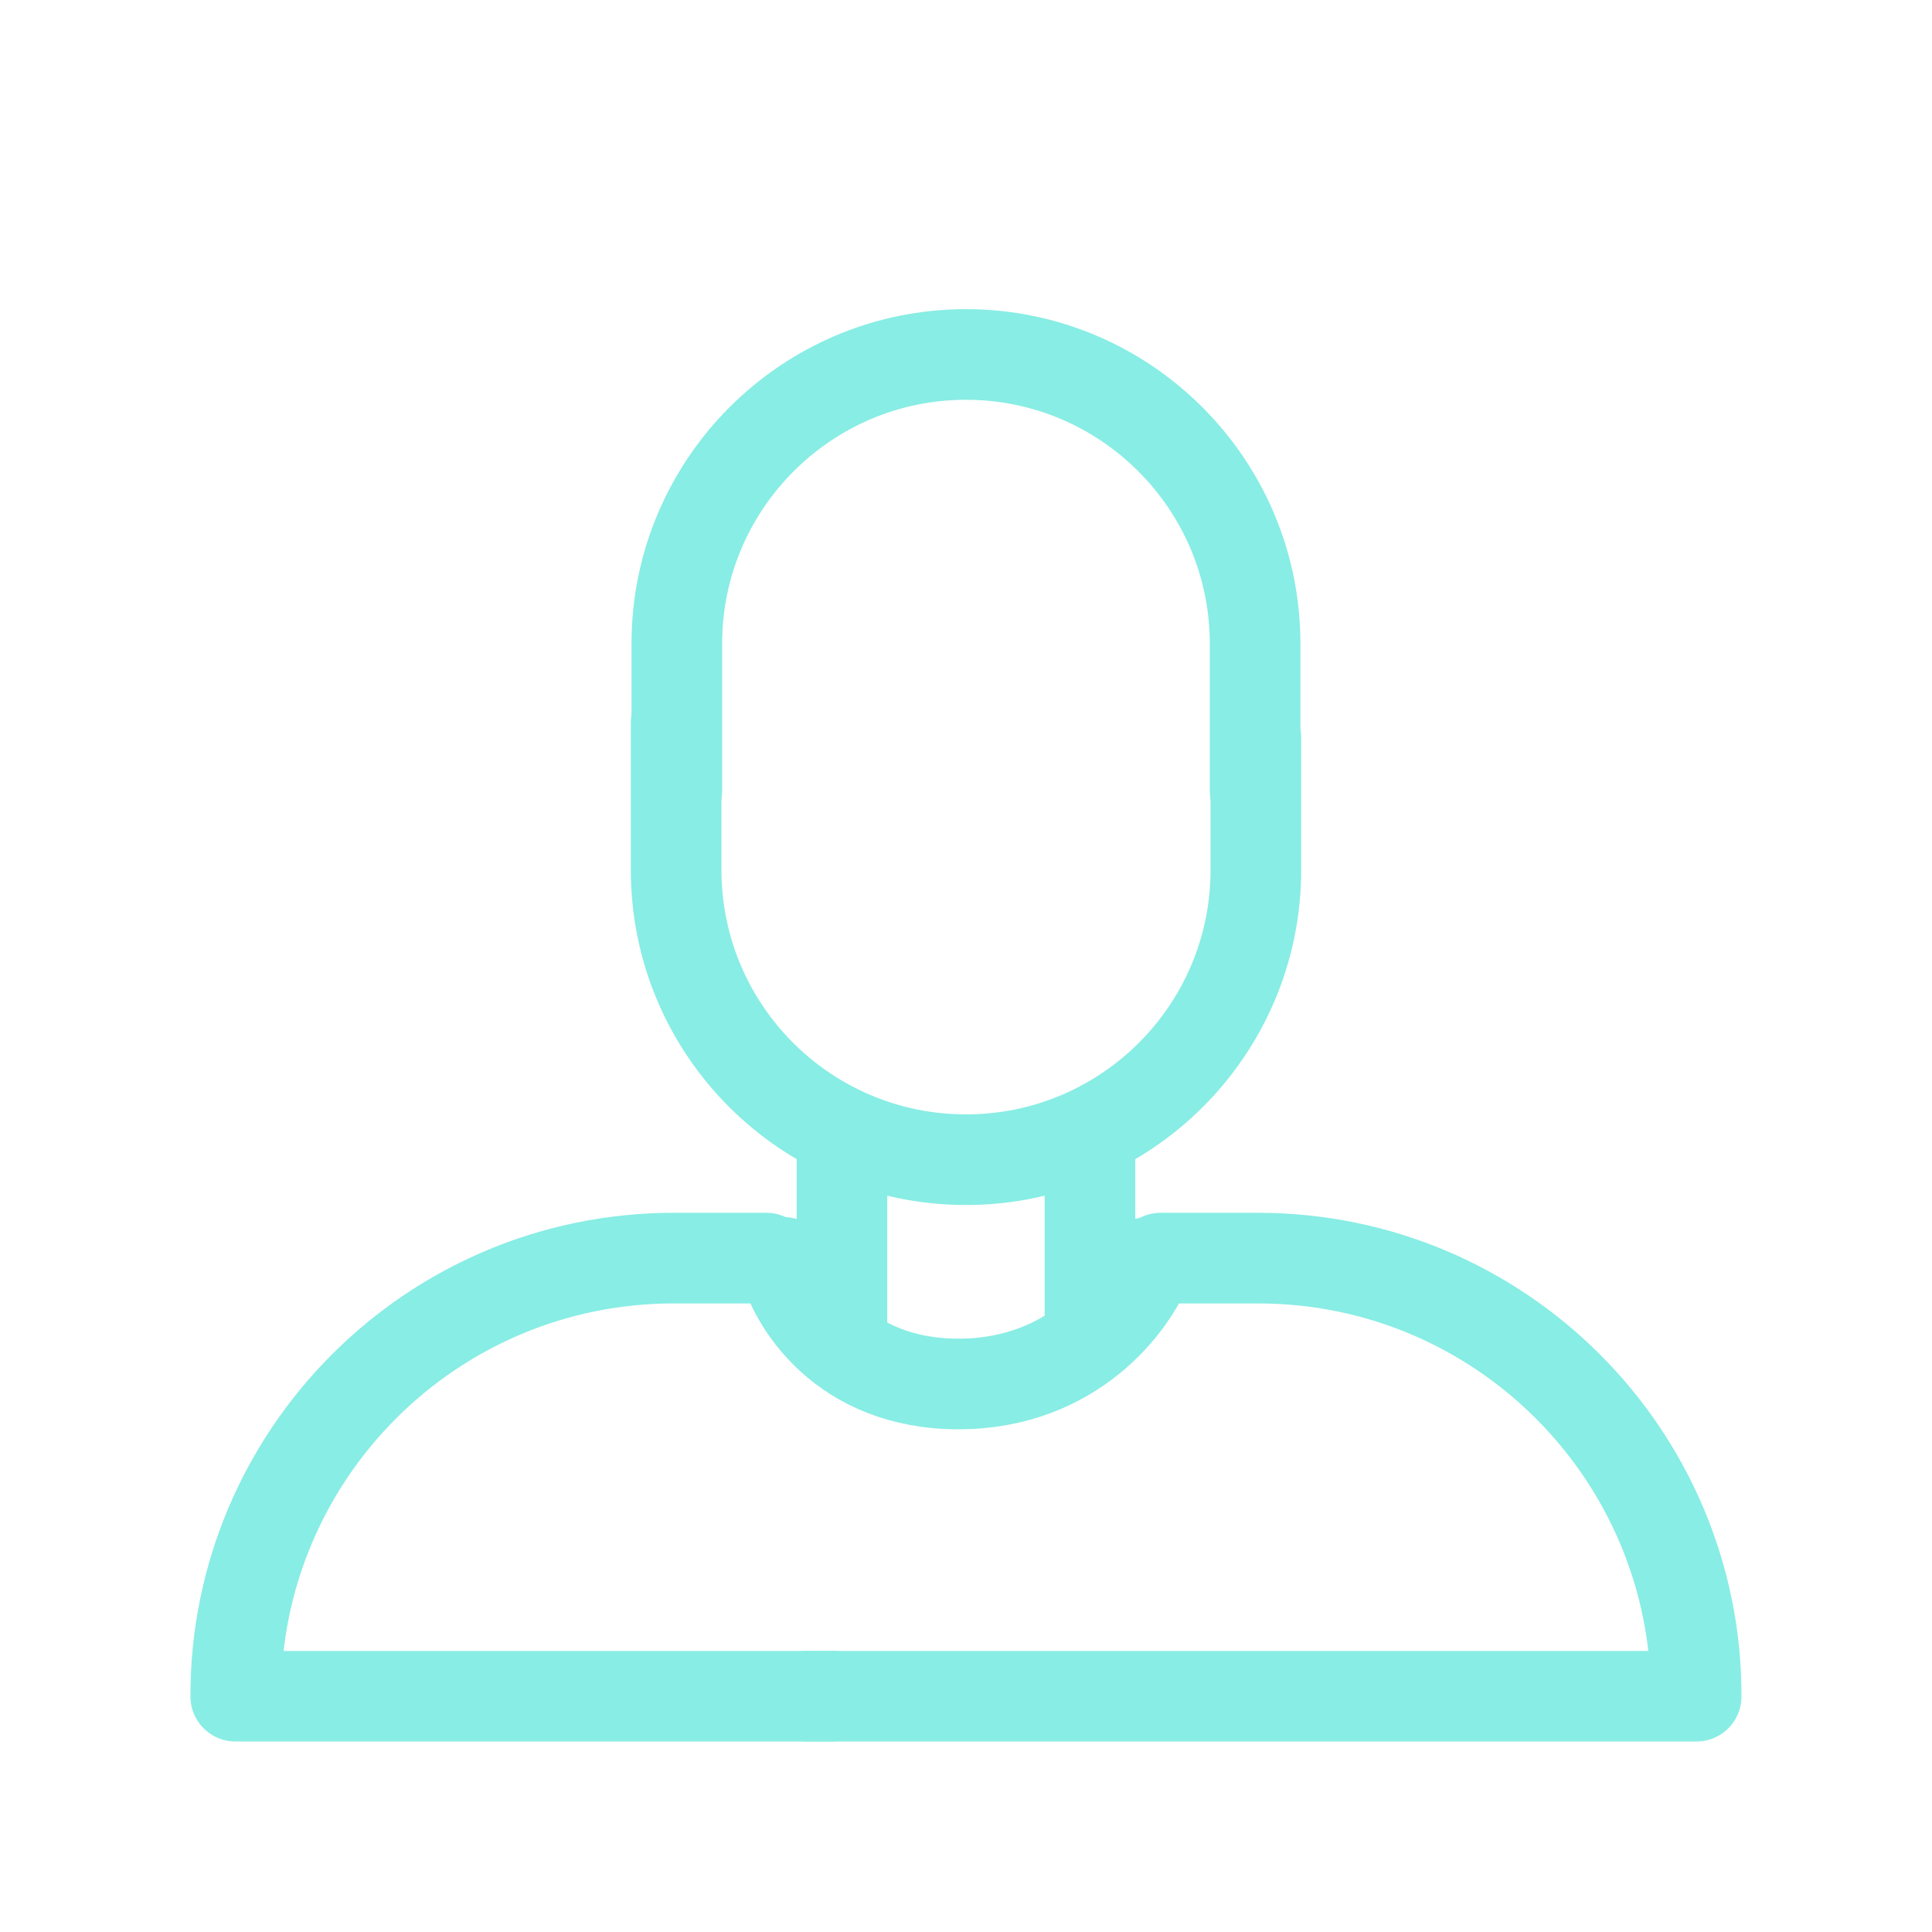
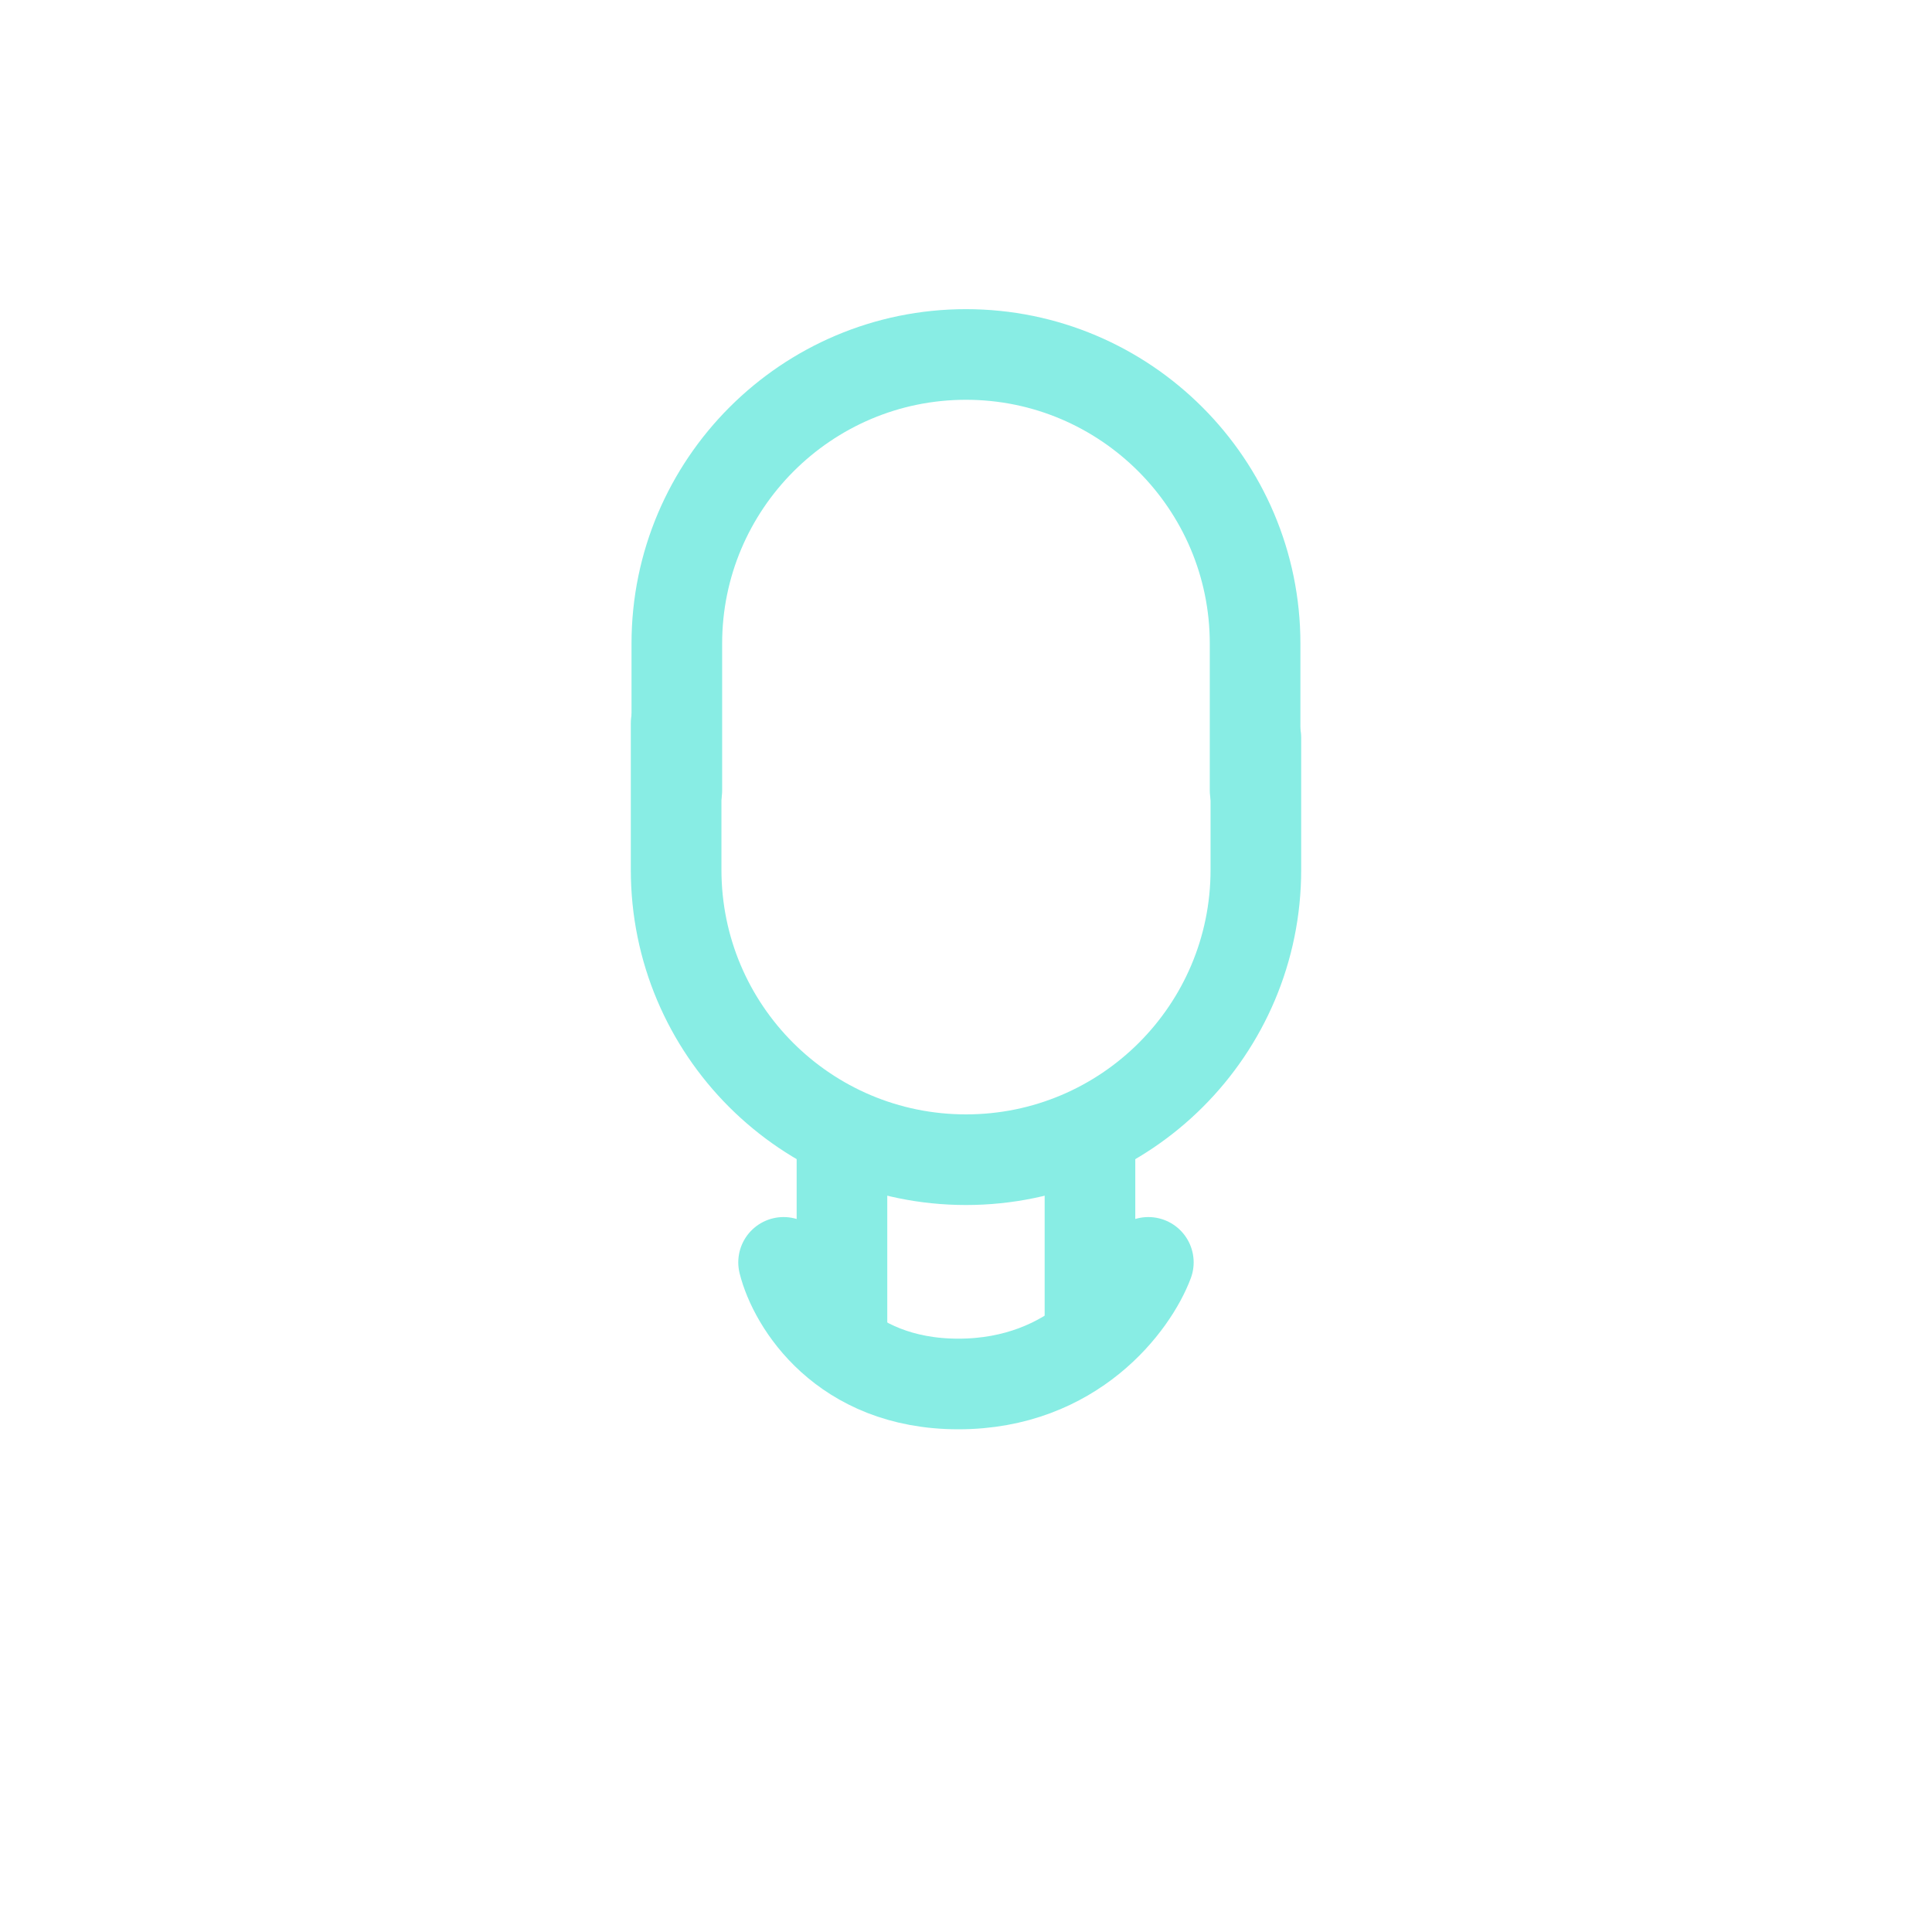
<svg xmlns="http://www.w3.org/2000/svg" width="55" height="55" viewBox="0 0 55 55" fill="none">
  <mask id="mask0_207_786" style="mask-type:luminance" maskUnits="userSpaceOnUse" x="5" y="5" width="45" height="45">
    <path d="M5 5H50V50H5V5Z" fill="white" />
  </mask>
  <g mask="url(#mask0_207_786)">
    <path d="M35.73 22.5V18.322C35.73 13.783 32.038 10.091 27.499 10.091C22.96 10.091 19.268 13.783 19.268 18.322V22.5" stroke="#88EDE4" stroke-width="2.58" stroke-miterlimit="10" stroke-linecap="round" stroke-linejoin="round" />
    <path d="M19.248 20.588V24.762C19.248 29.32 22.942 33.014 27.5 33.014C32.057 33.014 35.752 29.32 35.752 24.762V21.002" stroke="#88EDE4" stroke-width="2.58" stroke-miterlimit="10" stroke-linecap="round" stroke-linejoin="round" />
    <path d="M23.969 38.317V32.353" stroke="#88EDE4" stroke-width="2.58" stroke-miterlimit="10" stroke-linecap="round" stroke-linejoin="round" />
-     <path d="M23.695 48.289H6.709C6.709 41.401 12.293 35.816 19.182 35.816H21.815" stroke="#88EDE4" stroke-width="2.58" stroke-miterlimit="10" stroke-linecap="round" stroke-linejoin="round" />
    <path d="M22.307 35.937C22.595 37.091 23.994 39.399 27.283 39.399C30.571 39.399 32.259 37.091 32.691 35.937" stroke="#88EDE4" stroke-width="2.58" stroke-linecap="round" />
-     <path d="M33.042 35.816H35.815C42.703 35.816 48.288 41.401 48.288 48.289H22.955" stroke="#88EDE4" stroke-width="2.58" stroke-miterlimit="10" stroke-linecap="round" stroke-linejoin="round" />
    <path d="M31.029 32.353V37.452" stroke="#88EDE4" stroke-width="2.58" stroke-miterlimit="10" stroke-linecap="round" stroke-linejoin="round" />
  </g>
</svg>